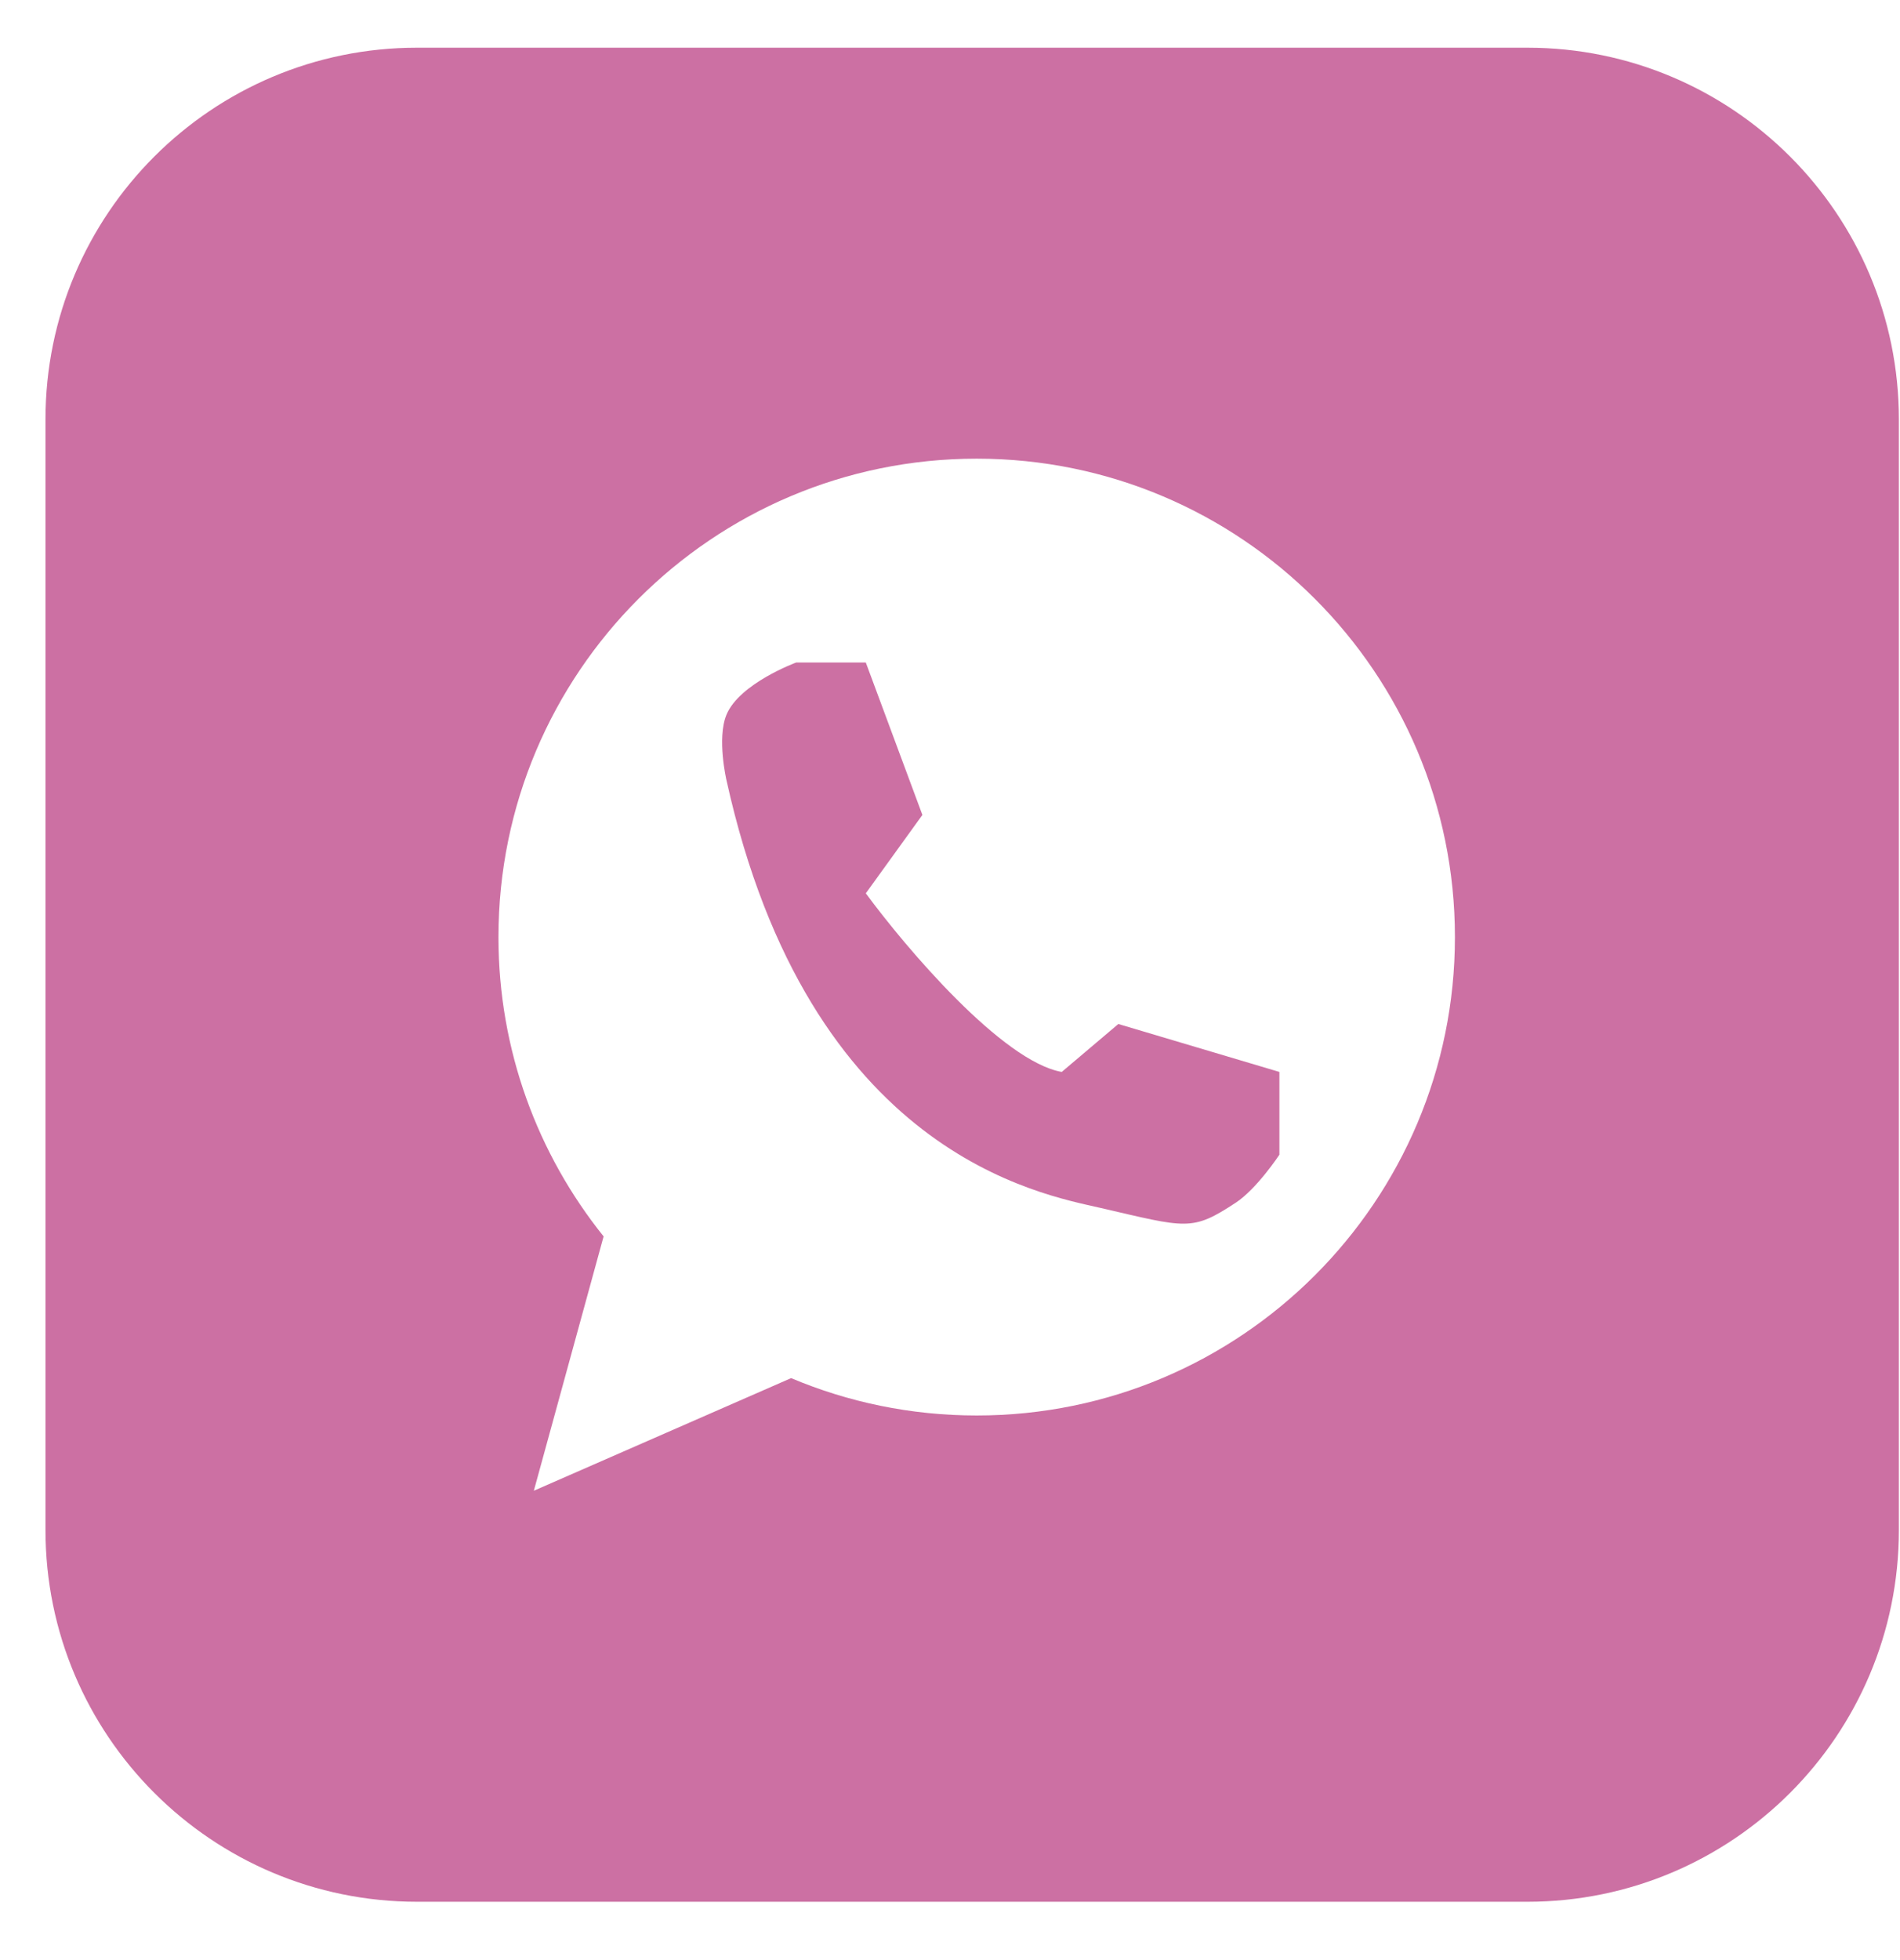
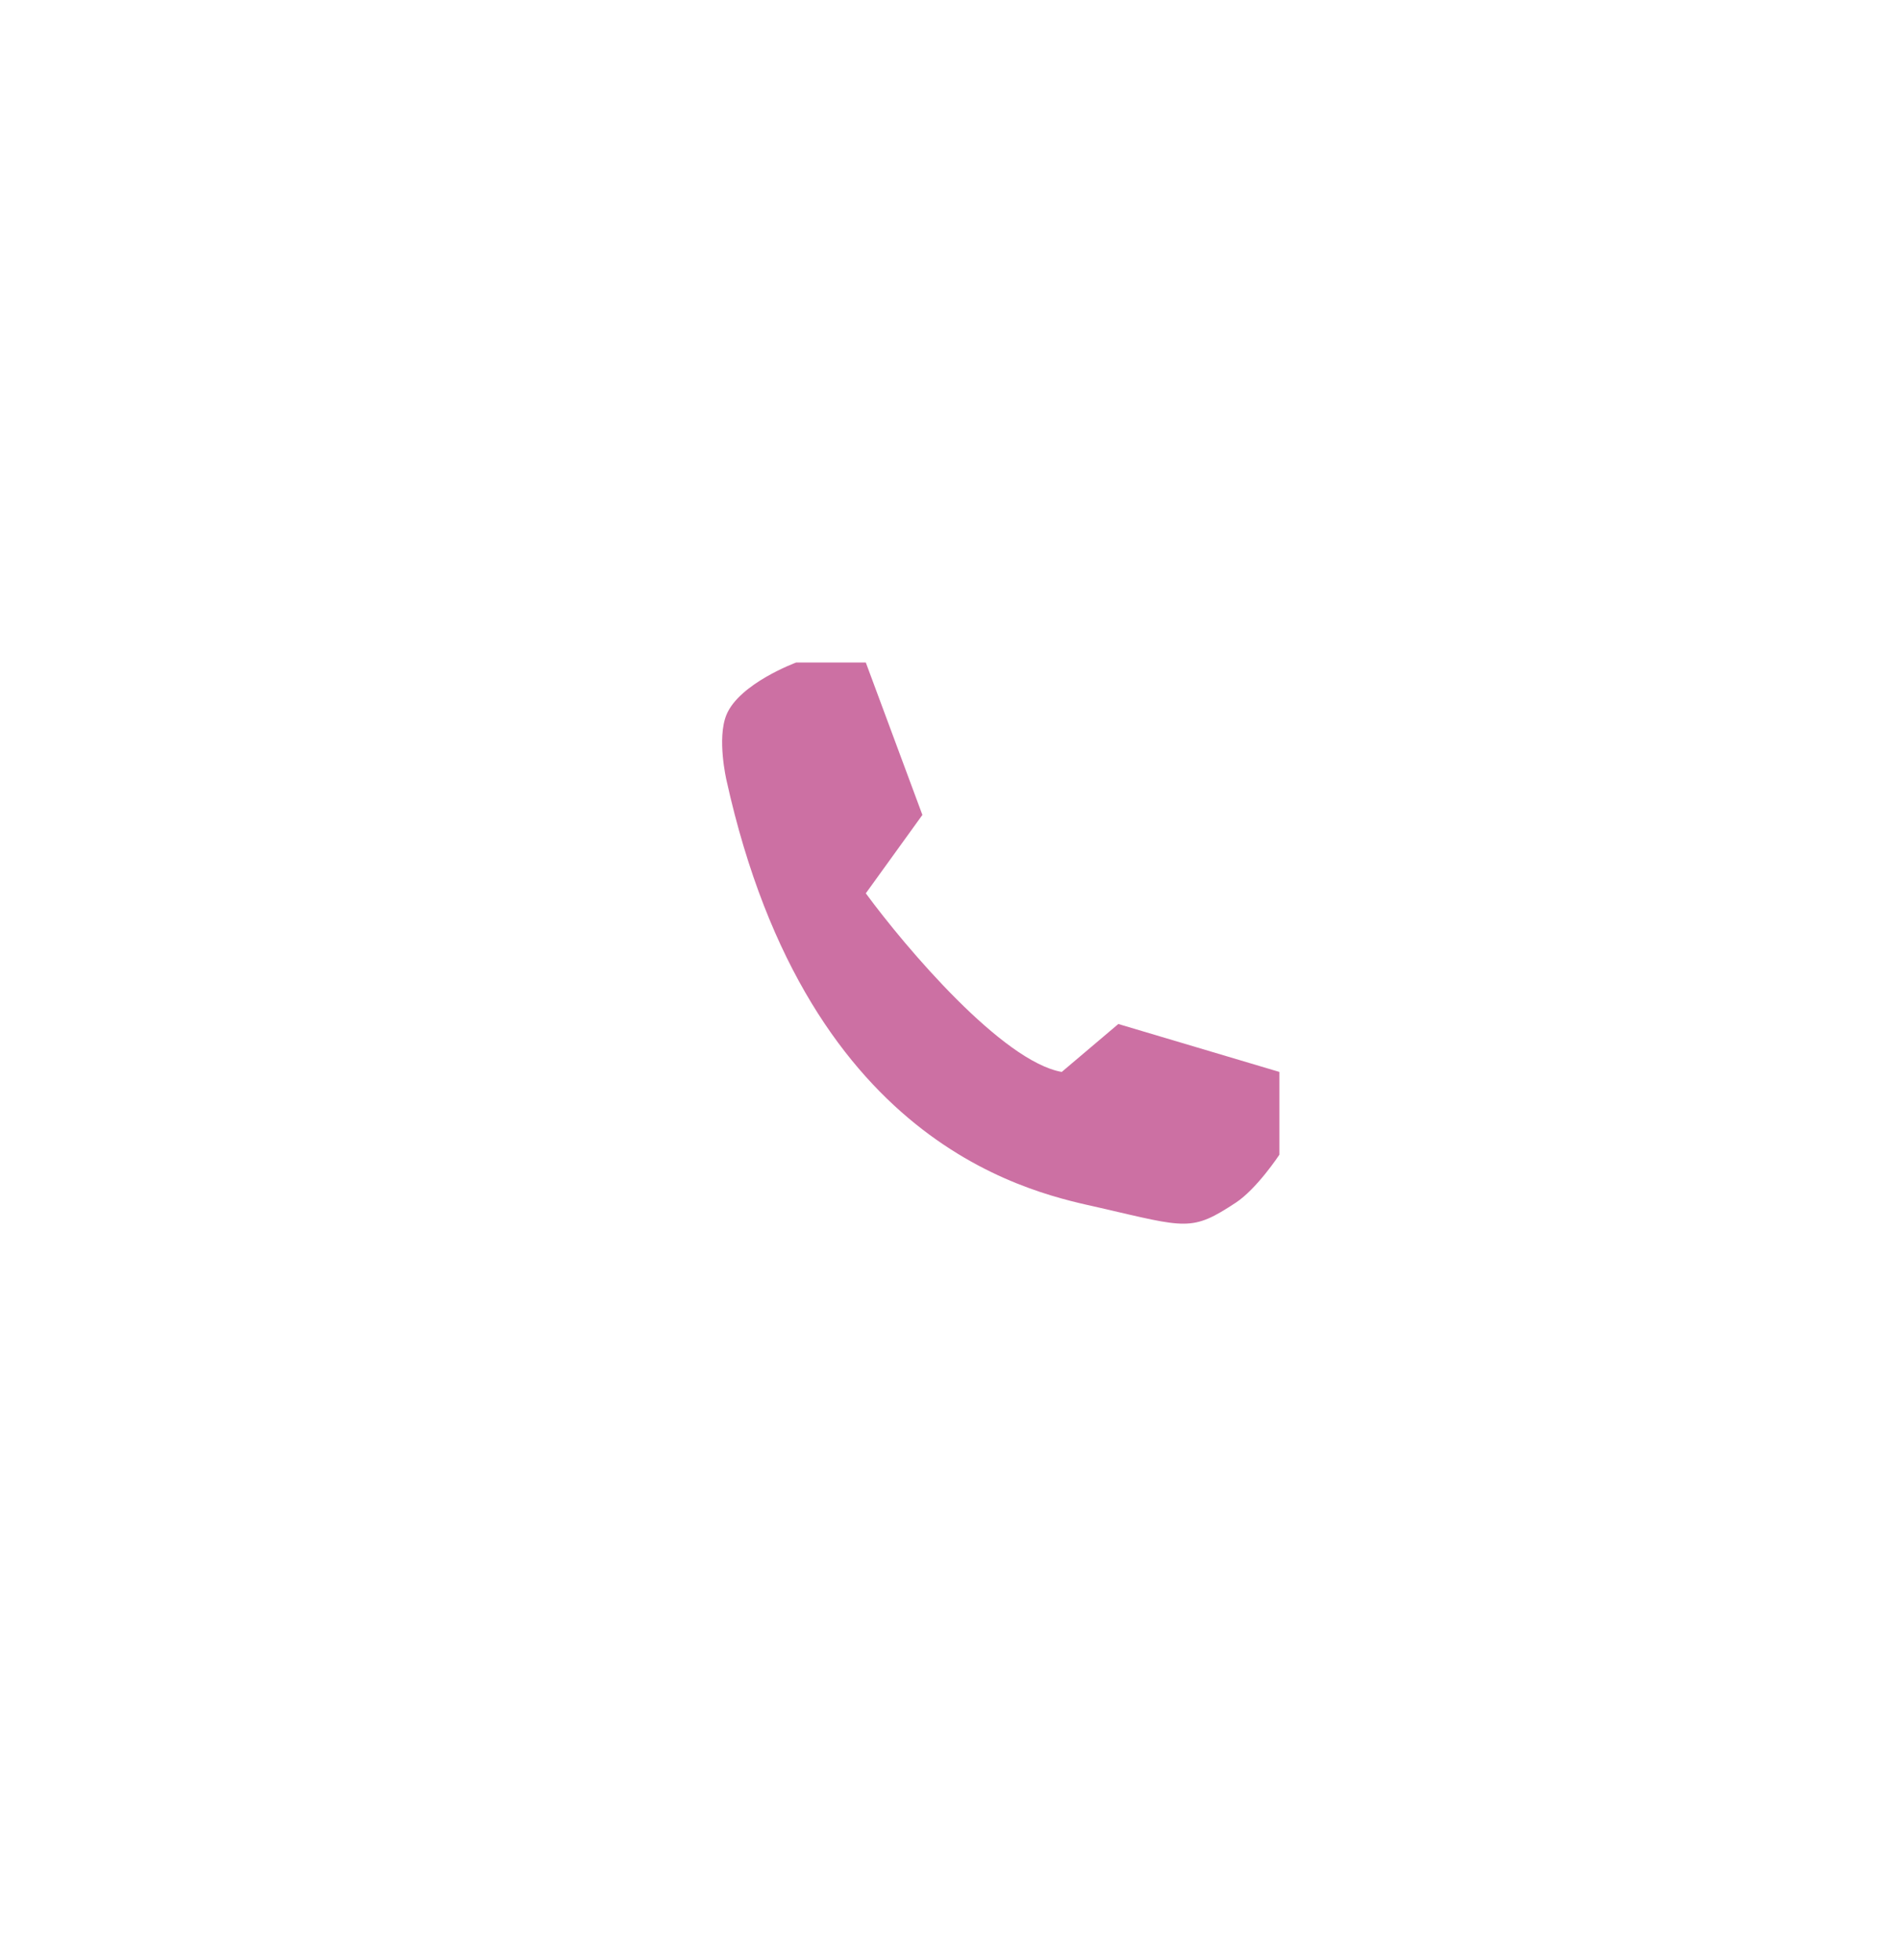
<svg xmlns="http://www.w3.org/2000/svg" width="32" height="33" viewBox="0 0 32 33" fill="none">
-   <path fill-rule="evenodd" clip-rule="evenodd" d="M7.024 0.803C3.568 0.803 0.766 3.604 0.766 7.06V25.76C0.766 29.216 3.568 32.018 7.024 32.018H25.724C29.18 32.018 31.981 29.216 31.981 25.76V7.06C31.981 3.604 29.18 0.803 25.724 0.803H7.024ZM24.504 15.777C24.504 20.225 20.898 23.831 16.45 23.831C15.341 23.831 14.285 23.607 13.324 23.202L8.991 25.098L10.166 20.816C9.058 19.436 8.395 17.684 8.395 15.777C8.395 11.328 12.001 7.722 16.45 7.722C20.898 7.722 24.504 11.328 24.504 15.777Z" fill="#CC70A3" />
  <path d="M14.582 11.154H13.409C13.409 11.154 12.454 11.505 12.235 12.034C12.071 12.431 12.235 13.134 12.235 13.134C13.629 19.44 17.54 20.107 18.532 20.336C19.99 20.672 20.07 20.738 20.815 20.247C21.171 20.012 21.548 19.44 21.548 19.44V18.047L18.835 17.24L17.882 18.047C16.884 17.871 15.266 15.969 14.582 15.04L15.535 13.72L14.582 11.154Z" fill="#CC70A3" />
</svg>